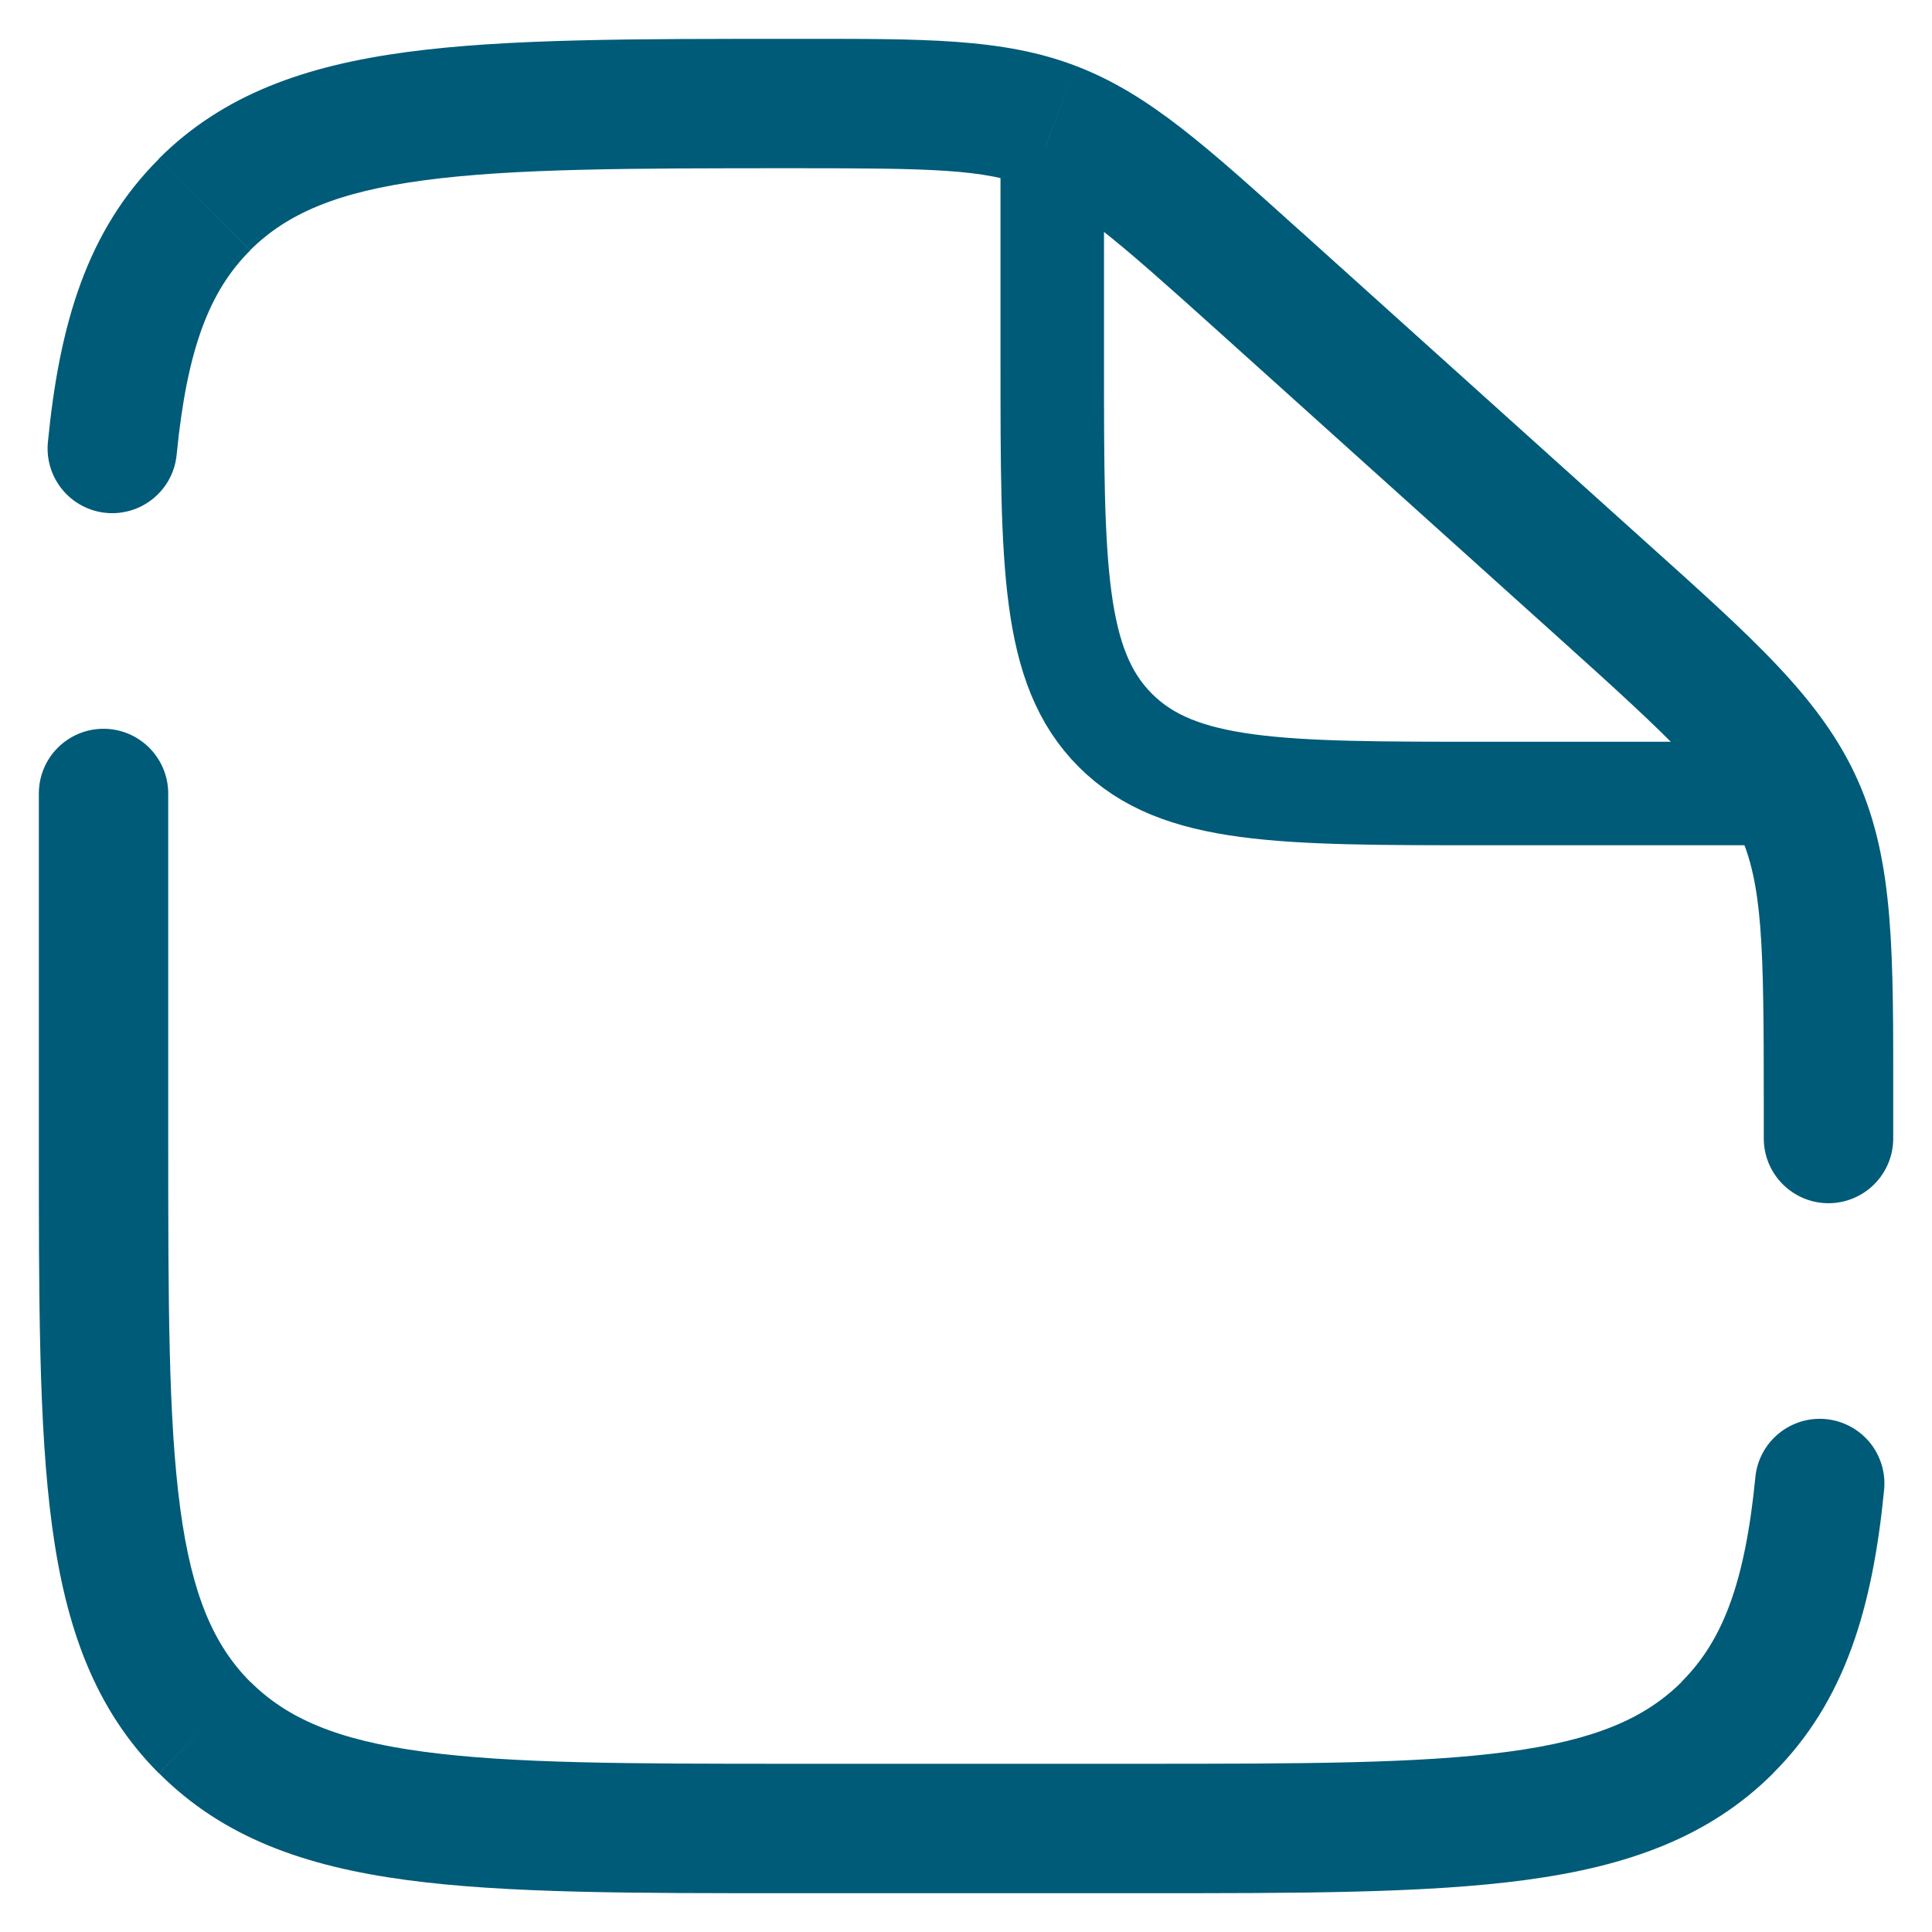
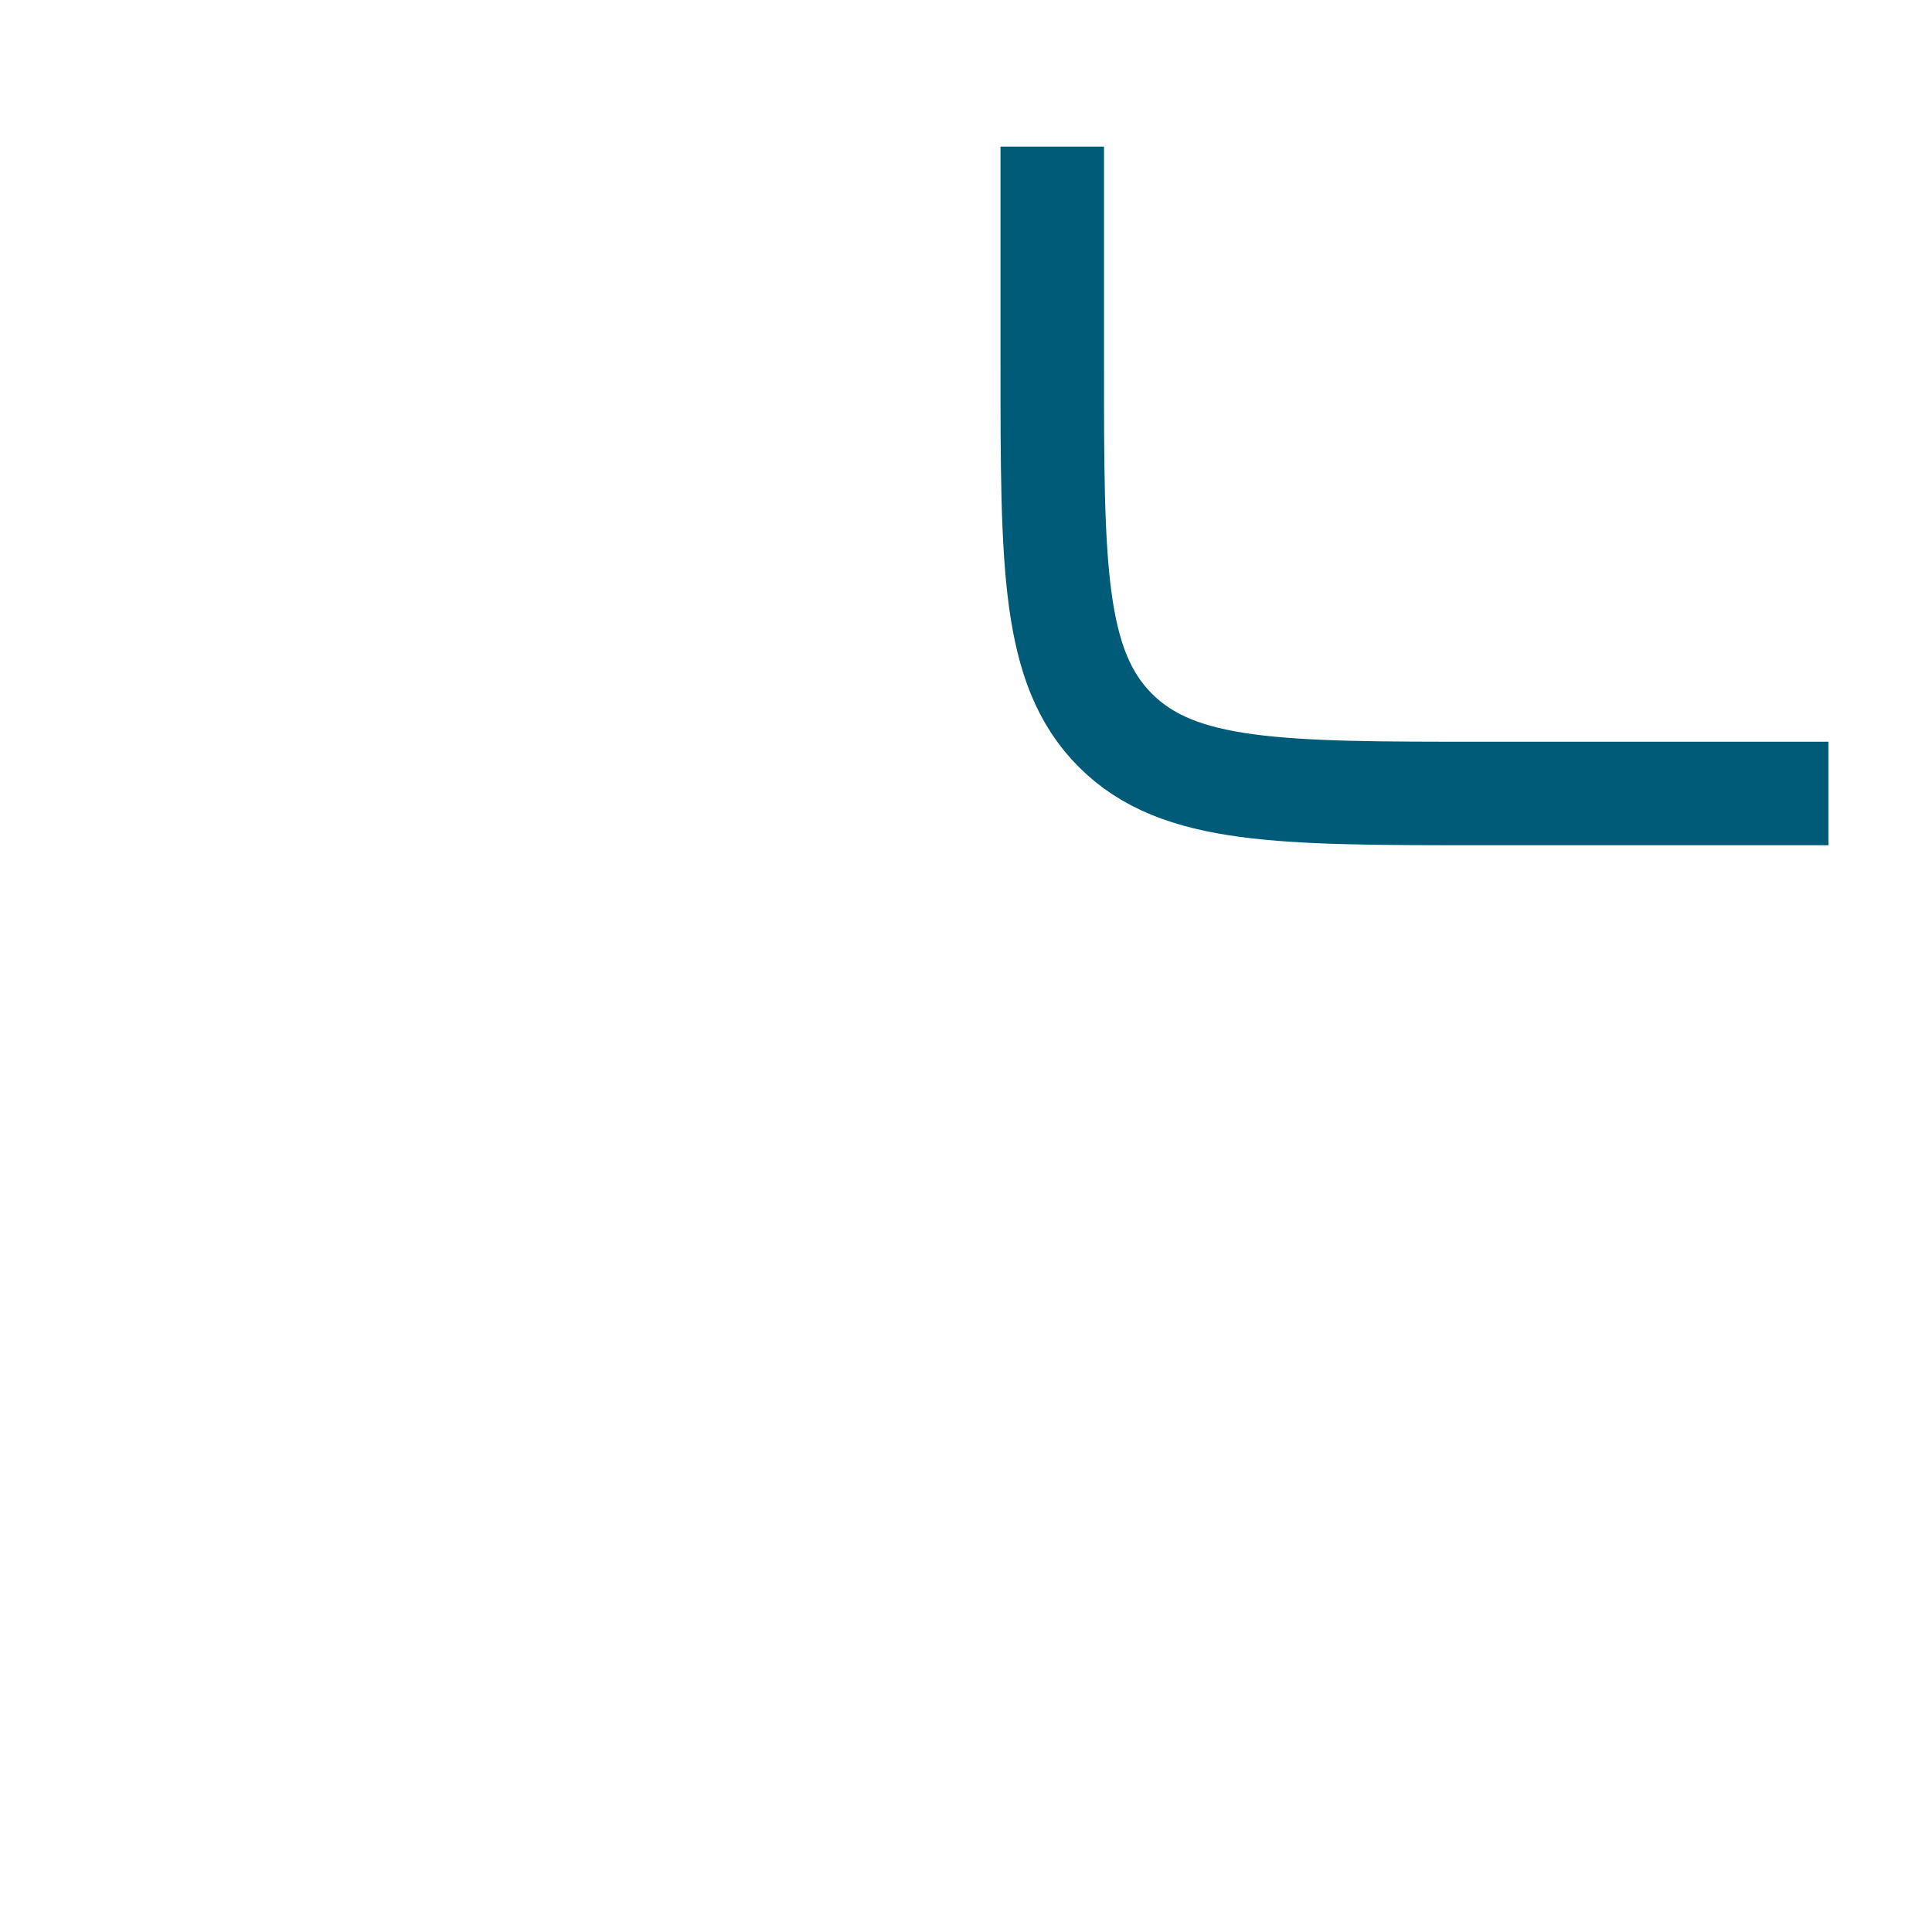
<svg xmlns="http://www.w3.org/2000/svg" width="28" height="28" viewBox="0 0 28 28" fill="none">
-   <path d="M2.438 11.5C2.438 11.251 2.339 11.013 2.163 10.837C1.987 10.661 1.749 10.562 1.5 10.562C1.251 10.562 1.013 10.661 0.837 10.837C0.661 11.013 0.563 11.251 0.563 11.5H2.438ZM25.562 16.5C25.562 16.749 25.661 16.987 25.837 17.163C26.013 17.339 26.251 17.438 26.5 17.438C26.749 17.438 26.987 17.339 27.163 17.163C27.339 16.987 27.438 16.749 27.438 16.5H25.562ZM0.694 6.409C0.67 6.656 0.745 6.903 0.903 7.095C1.06 7.287 1.288 7.409 1.536 7.433C1.783 7.457 2.03 7.382 2.222 7.224C2.414 7.066 2.536 6.839 2.56 6.591L0.694 6.409ZM27.306 21.591C27.318 21.469 27.306 21.345 27.27 21.227C27.234 21.11 27.176 21 27.098 20.905C27.019 20.81 26.923 20.731 26.814 20.673C26.706 20.615 26.587 20.579 26.464 20.567C26.342 20.555 26.218 20.567 26.1 20.603C25.983 20.639 25.873 20.698 25.778 20.776C25.586 20.934 25.464 21.161 25.44 21.409L27.306 21.591ZM16.5 25.562H11.5V27.438H16.5V25.562ZM2.438 16.5V11.5H0.563V16.5H2.438ZM25.562 15.954V16.5H27.438V15.954H25.562ZM17.614 4.764L22.562 9.218L23.816 7.823L18.869 3.369L17.614 4.764ZM27.438 15.954C27.438 13.842 27.456 12.505 26.925 11.31L25.211 12.074C25.544 12.821 25.562 13.678 25.562 15.954H27.438ZM22.562 9.218C24.254 10.74 24.879 11.328 25.211 12.074L26.925 11.31C26.392 10.114 25.386 9.235 23.816 7.823L22.562 9.218ZM11.537 2.438C13.515 2.438 14.261 2.453 14.925 2.708L15.598 0.958C14.533 0.548 13.373 0.563 11.537 0.563V2.438ZM18.869 3.37C17.511 2.149 16.663 1.365 15.598 0.958L14.926 2.708C15.591 2.963 16.151 3.448 17.614 4.764L18.869 3.37ZM11.5 25.562C9.116 25.562 7.424 25.56 6.138 25.387C4.881 25.219 4.156 24.901 3.627 24.372L2.303 25.698C3.237 26.635 4.424 27.049 5.889 27.246C7.326 27.44 9.17 27.438 11.5 27.438V25.562ZM0.563 16.5C0.563 18.83 0.56 20.672 0.754 22.111C0.951 23.576 1.366 24.762 2.301 25.699L3.626 24.374C3.099 23.844 2.781 23.119 2.612 21.861C2.44 20.578 2.438 18.884 2.438 16.5H0.563ZM16.5 27.438C18.83 27.438 20.672 27.44 22.111 27.246C23.576 27.049 24.762 26.634 25.699 25.699L24.374 24.374C23.844 24.901 23.119 25.219 21.861 25.387C20.578 25.56 18.884 25.562 16.5 25.562V27.438ZM11.537 0.563C9.194 0.563 7.343 0.56 5.899 0.754C4.428 0.951 3.237 1.366 2.301 2.301L3.626 3.626C4.156 3.099 4.883 2.781 6.147 2.613C7.439 2.44 9.141 2.438 11.537 2.438V0.563ZM2.56 6.591C2.711 5.049 3.038 4.216 3.627 3.628L2.303 2.303C1.258 3.345 0.861 4.701 0.694 6.409L2.56 6.591ZM25.44 21.409C25.289 22.951 24.961 23.784 24.372 24.372L25.698 25.698C26.742 24.655 27.139 23.299 27.306 21.591L25.44 21.409Z" fill="#005B78" />
  <path d="M15.25 2.125V5.25C15.25 8.196 15.25 9.67 16.165 10.585C17.08 11.5 18.554 11.5 21.5 11.5H26.5" stroke="#005B78" stroke-width="1.5" />
</svg>